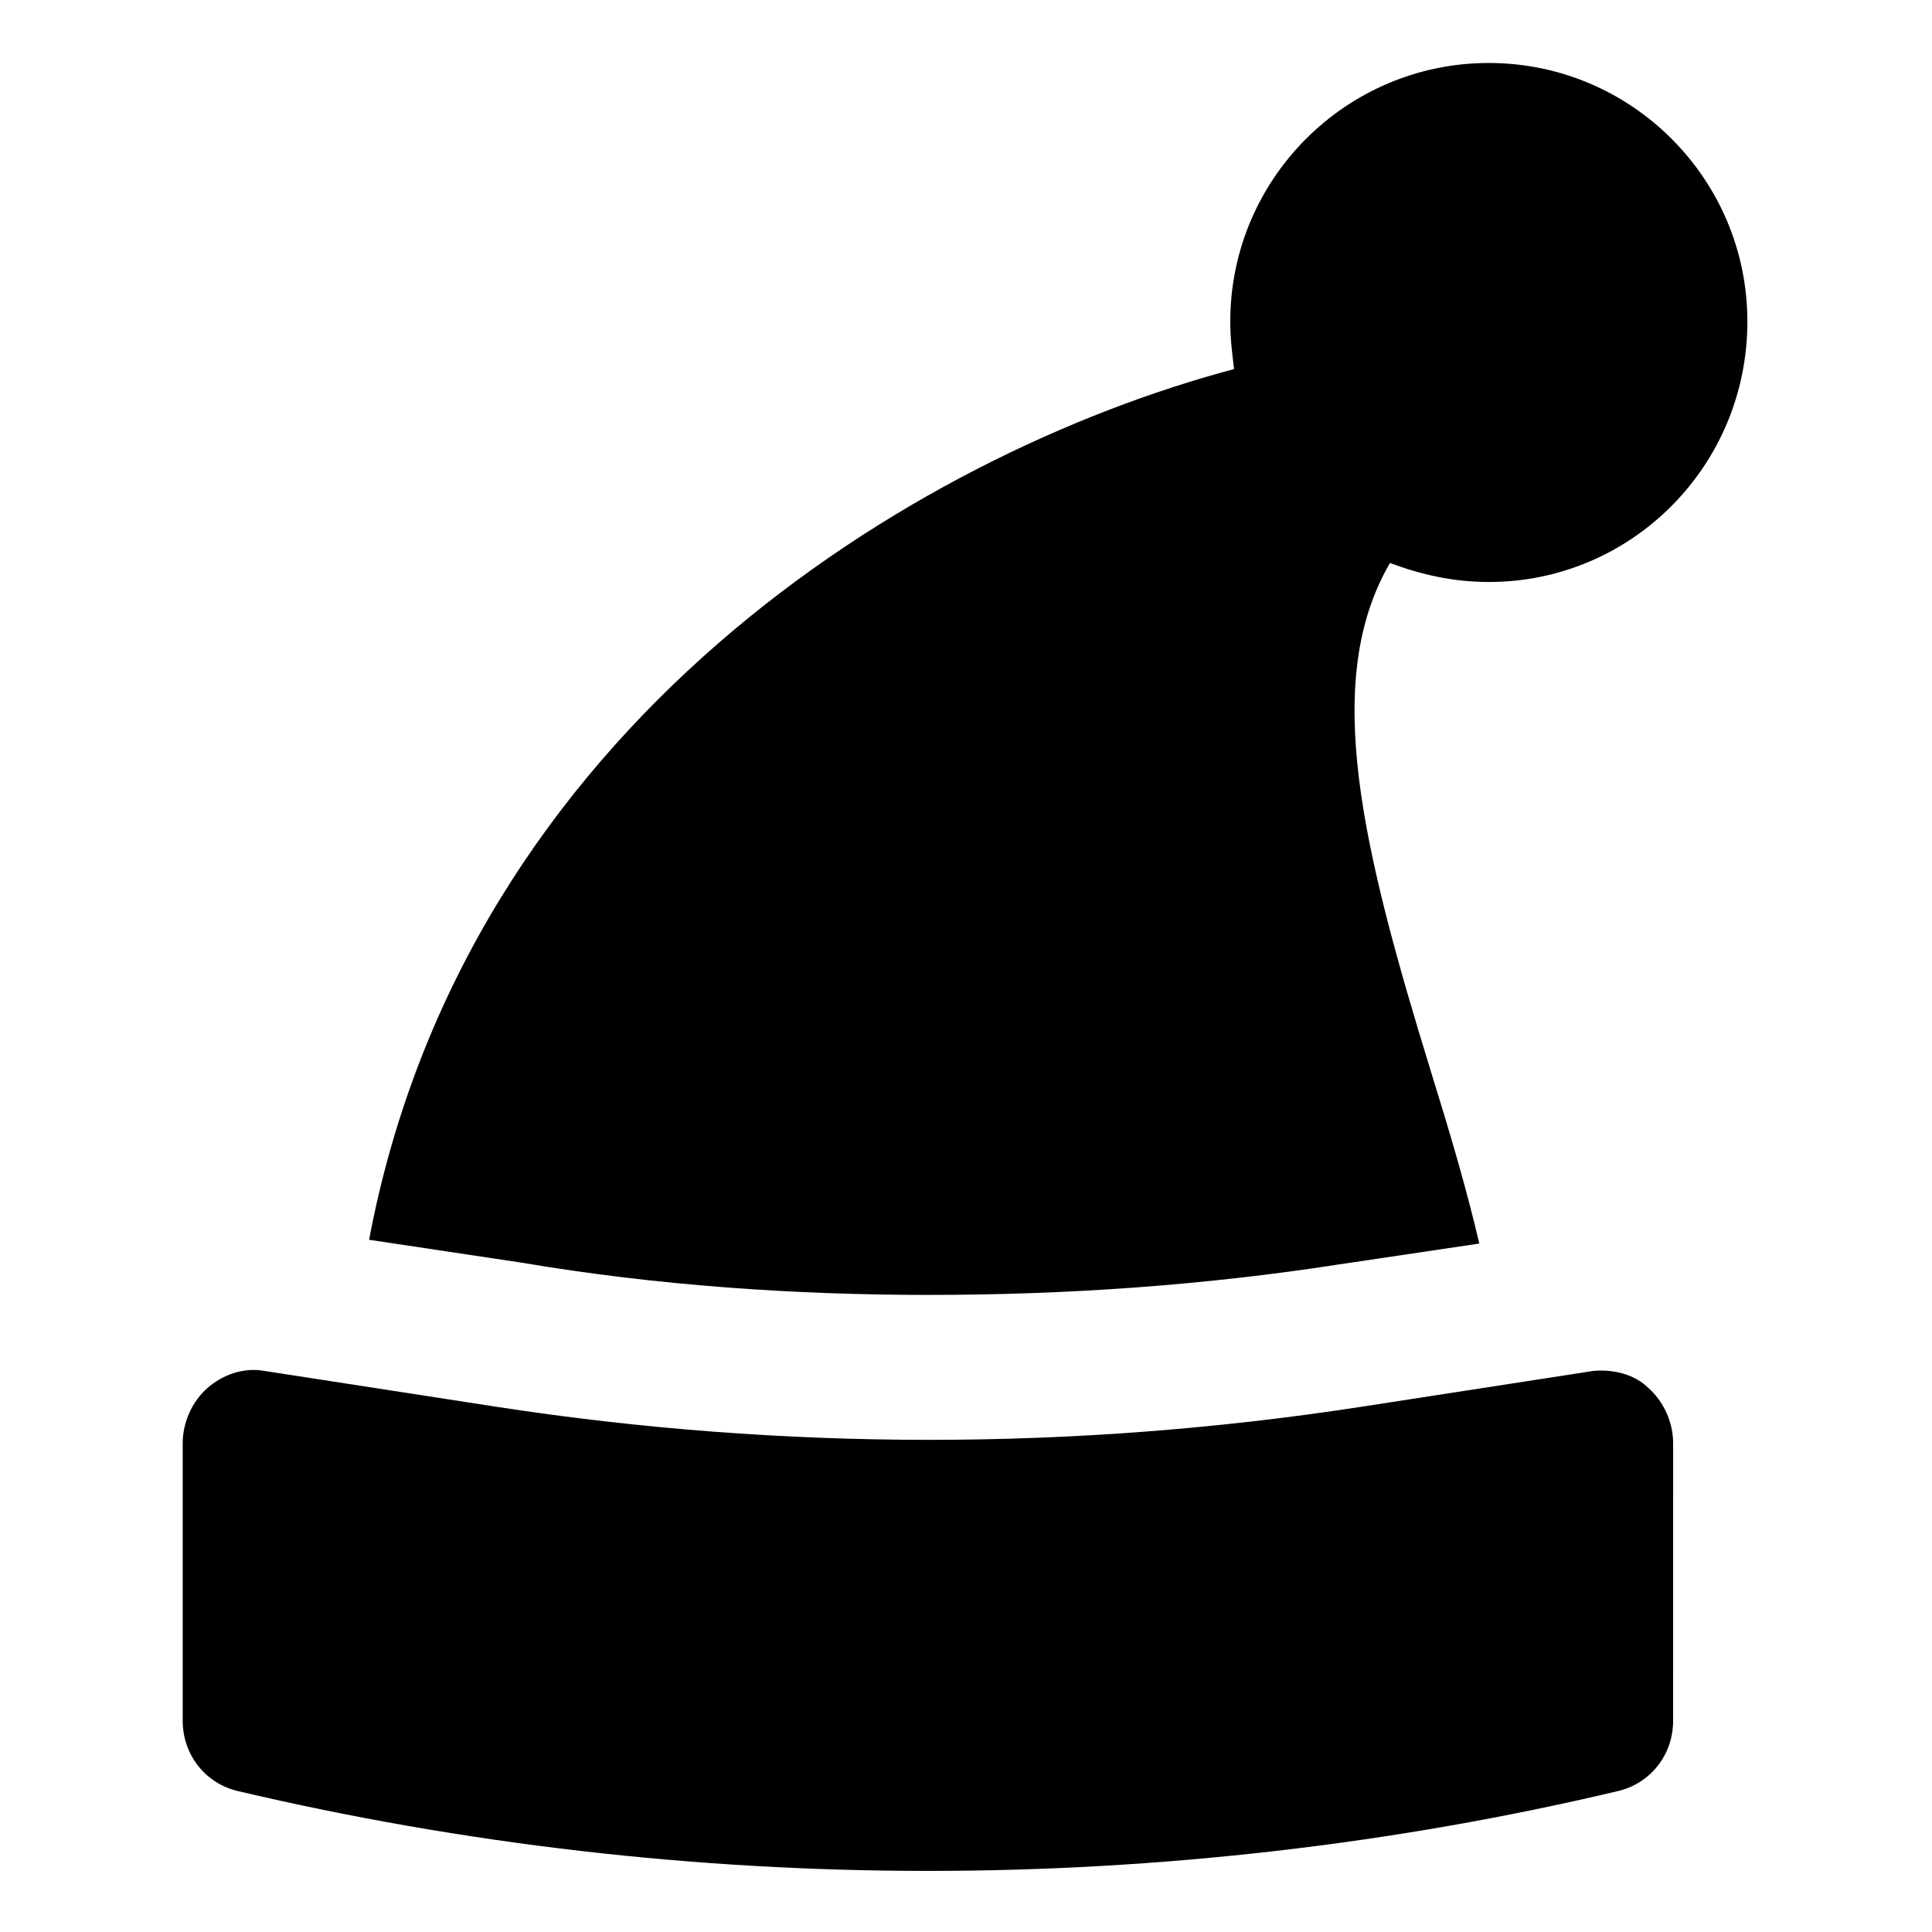
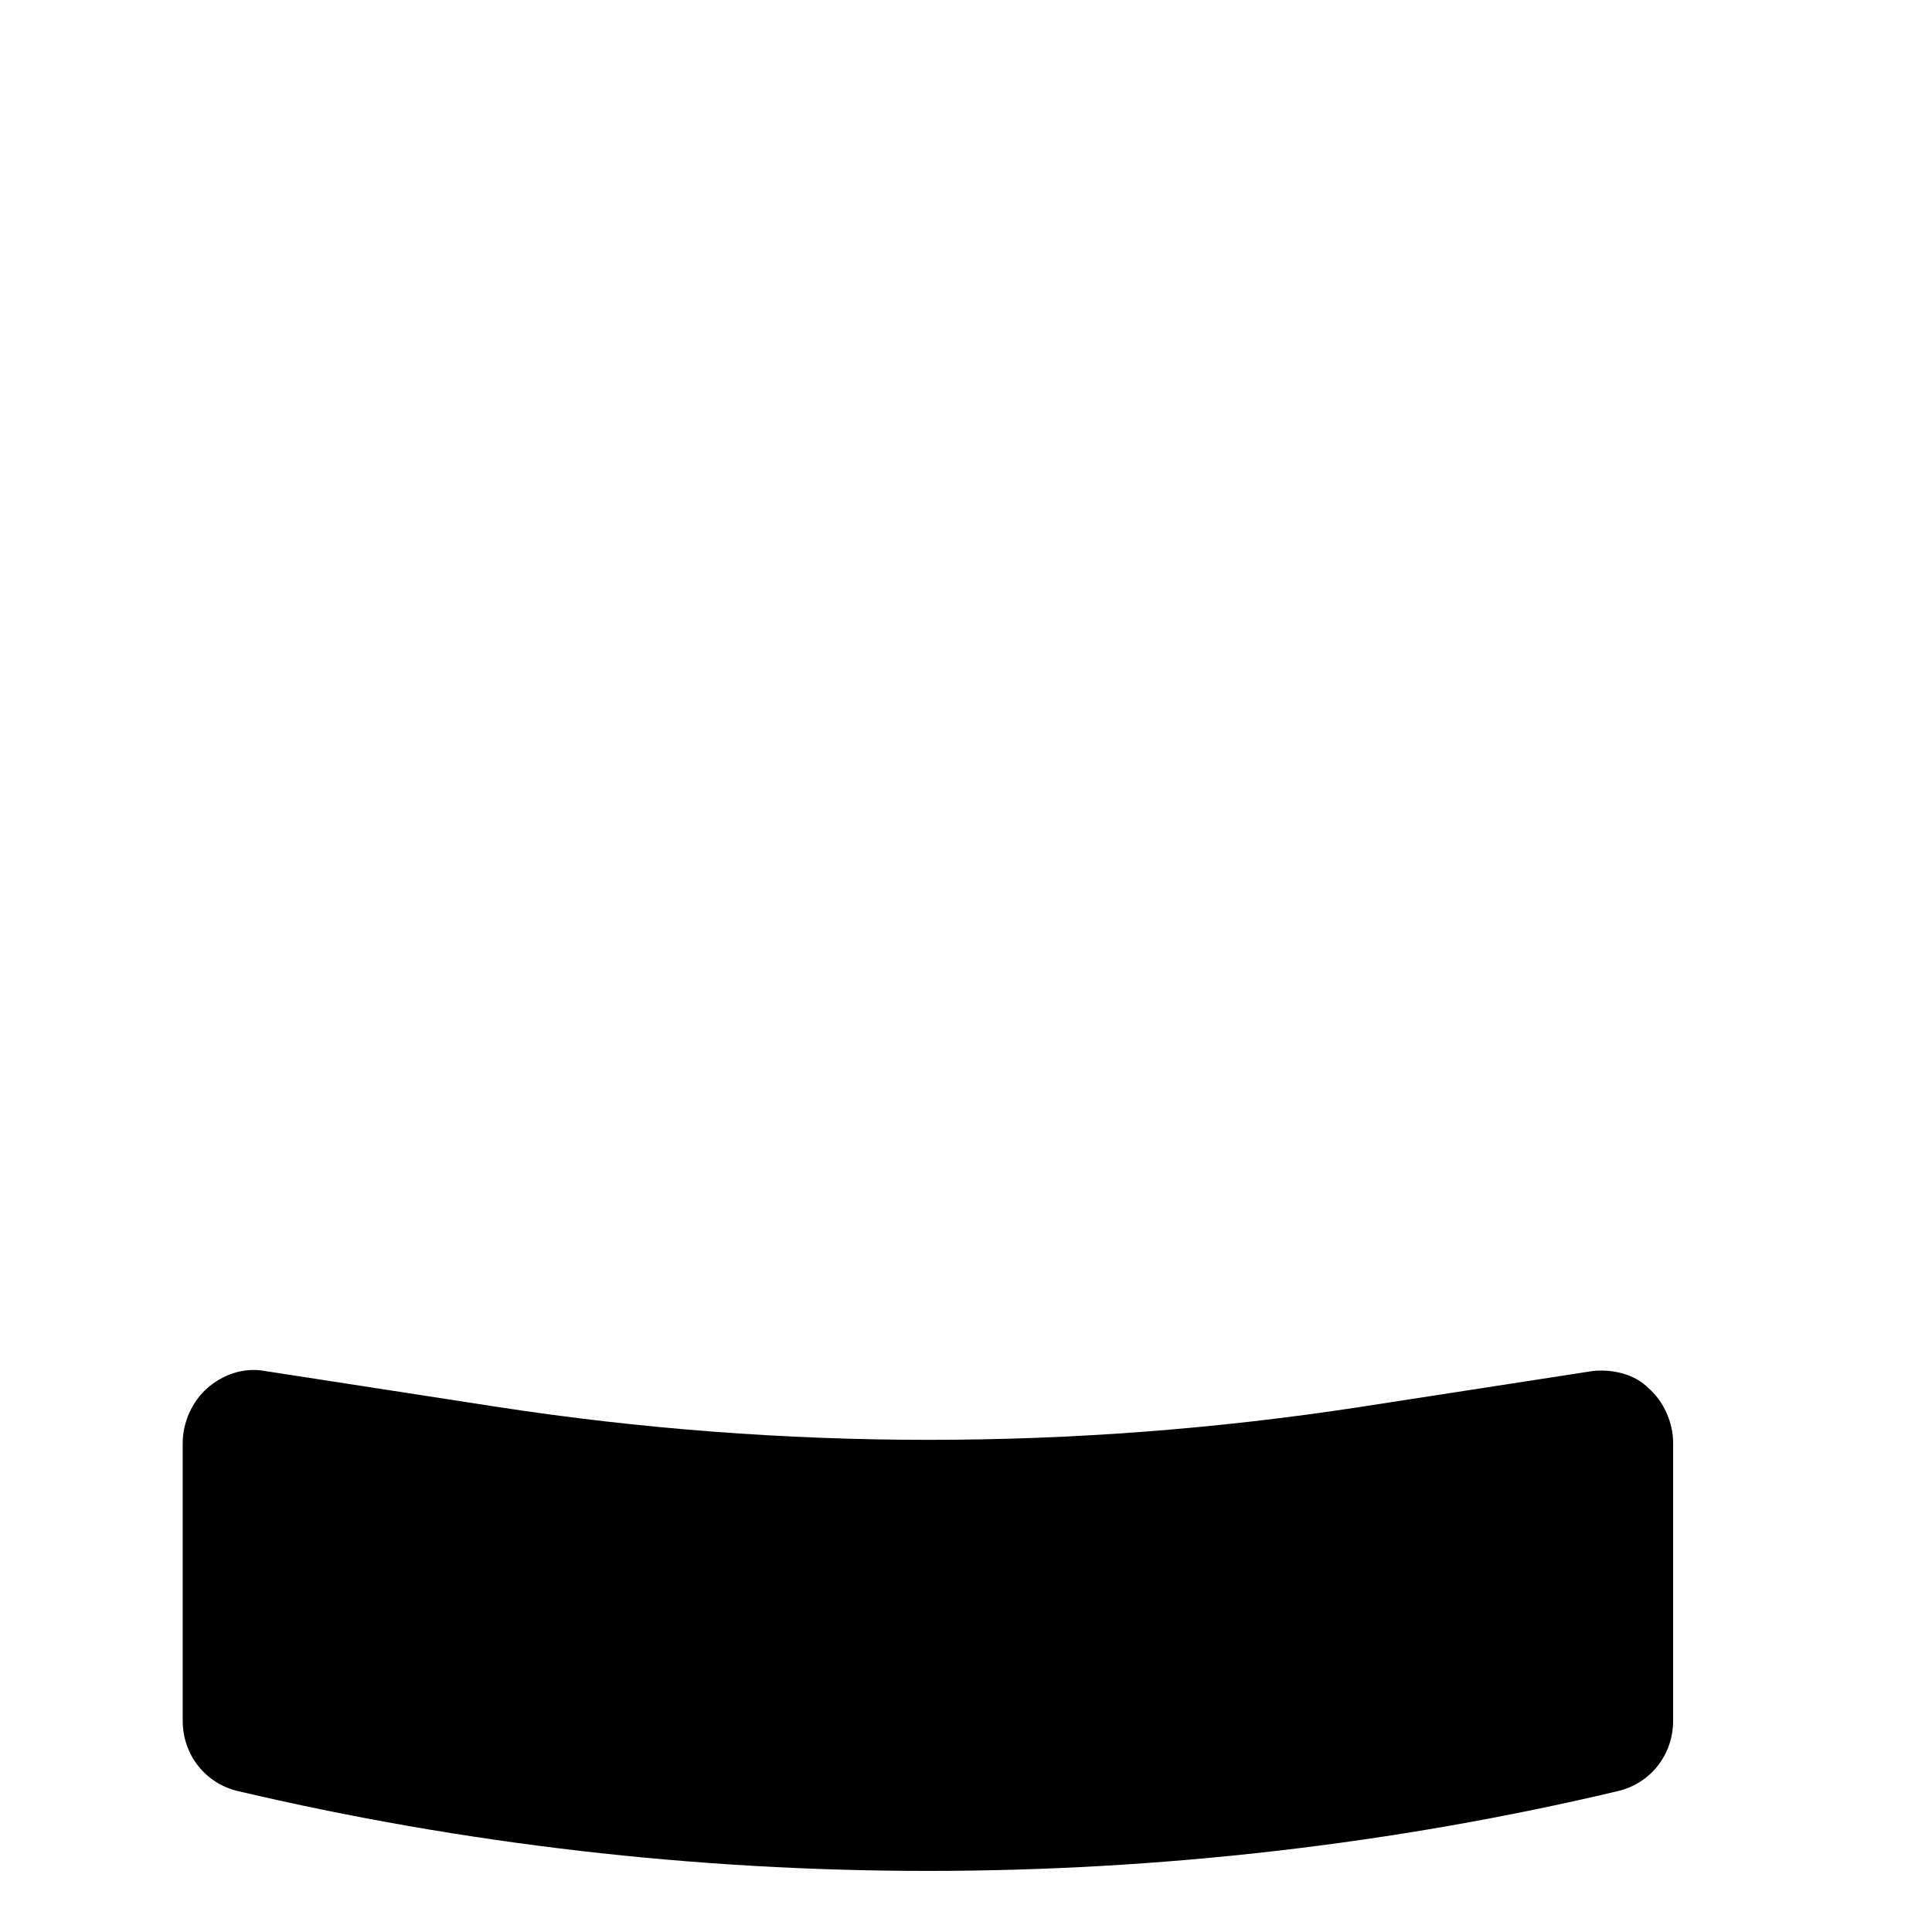
<svg xmlns="http://www.w3.org/2000/svg" fill="#000000" width="800px" height="800px" version="1.1" viewBox="144 144 512 512">
  <g>
    <path d="m566.25 507.31-61.969 9.574c-75.57 11.586-152.65 11.586-228.23 0l-61.969-9.574c-5.543-1.008-11.082 1.008-15.113 4.535s-6.551 9.07-6.551 14.609v73.555c0 9.07 6.047 16.625 14.609 18.641 59.953 14.105 121.42 21.16 182.88 21.16 61.465 0 123.43-7.055 182.88-21.16 8.566-2.016 14.609-9.574 14.609-18.641l0.004-73.555c0-5.543-2.519-11.082-6.551-14.609-3.523-3.527-9.066-5.039-14.609-4.535z" />
-     <path d="m390.43 487.16c36.273 0 72.547-2.519 108.32-8.062l37.281-5.543c-3.527-15.113-8.062-30.23-12.594-44.84-18.641-60.457-29.223-104.29-11.082-135.52 8.062 3.023 16.625 5.039 26.199 5.039 37.785 0 68.52-30.73 68.52-69.023 0-37.785-30.73-68.52-68.52-68.52-37.785 0-68.52 30.73-68.52 68.52 0 4.535 0.504 8.566 1.008 12.594-85.145 22.672-203.54 94.715-229.23 230.75l40.305 6.047c35.77 6.047 72.043 8.566 108.32 8.566z" />
  </g>
</svg>